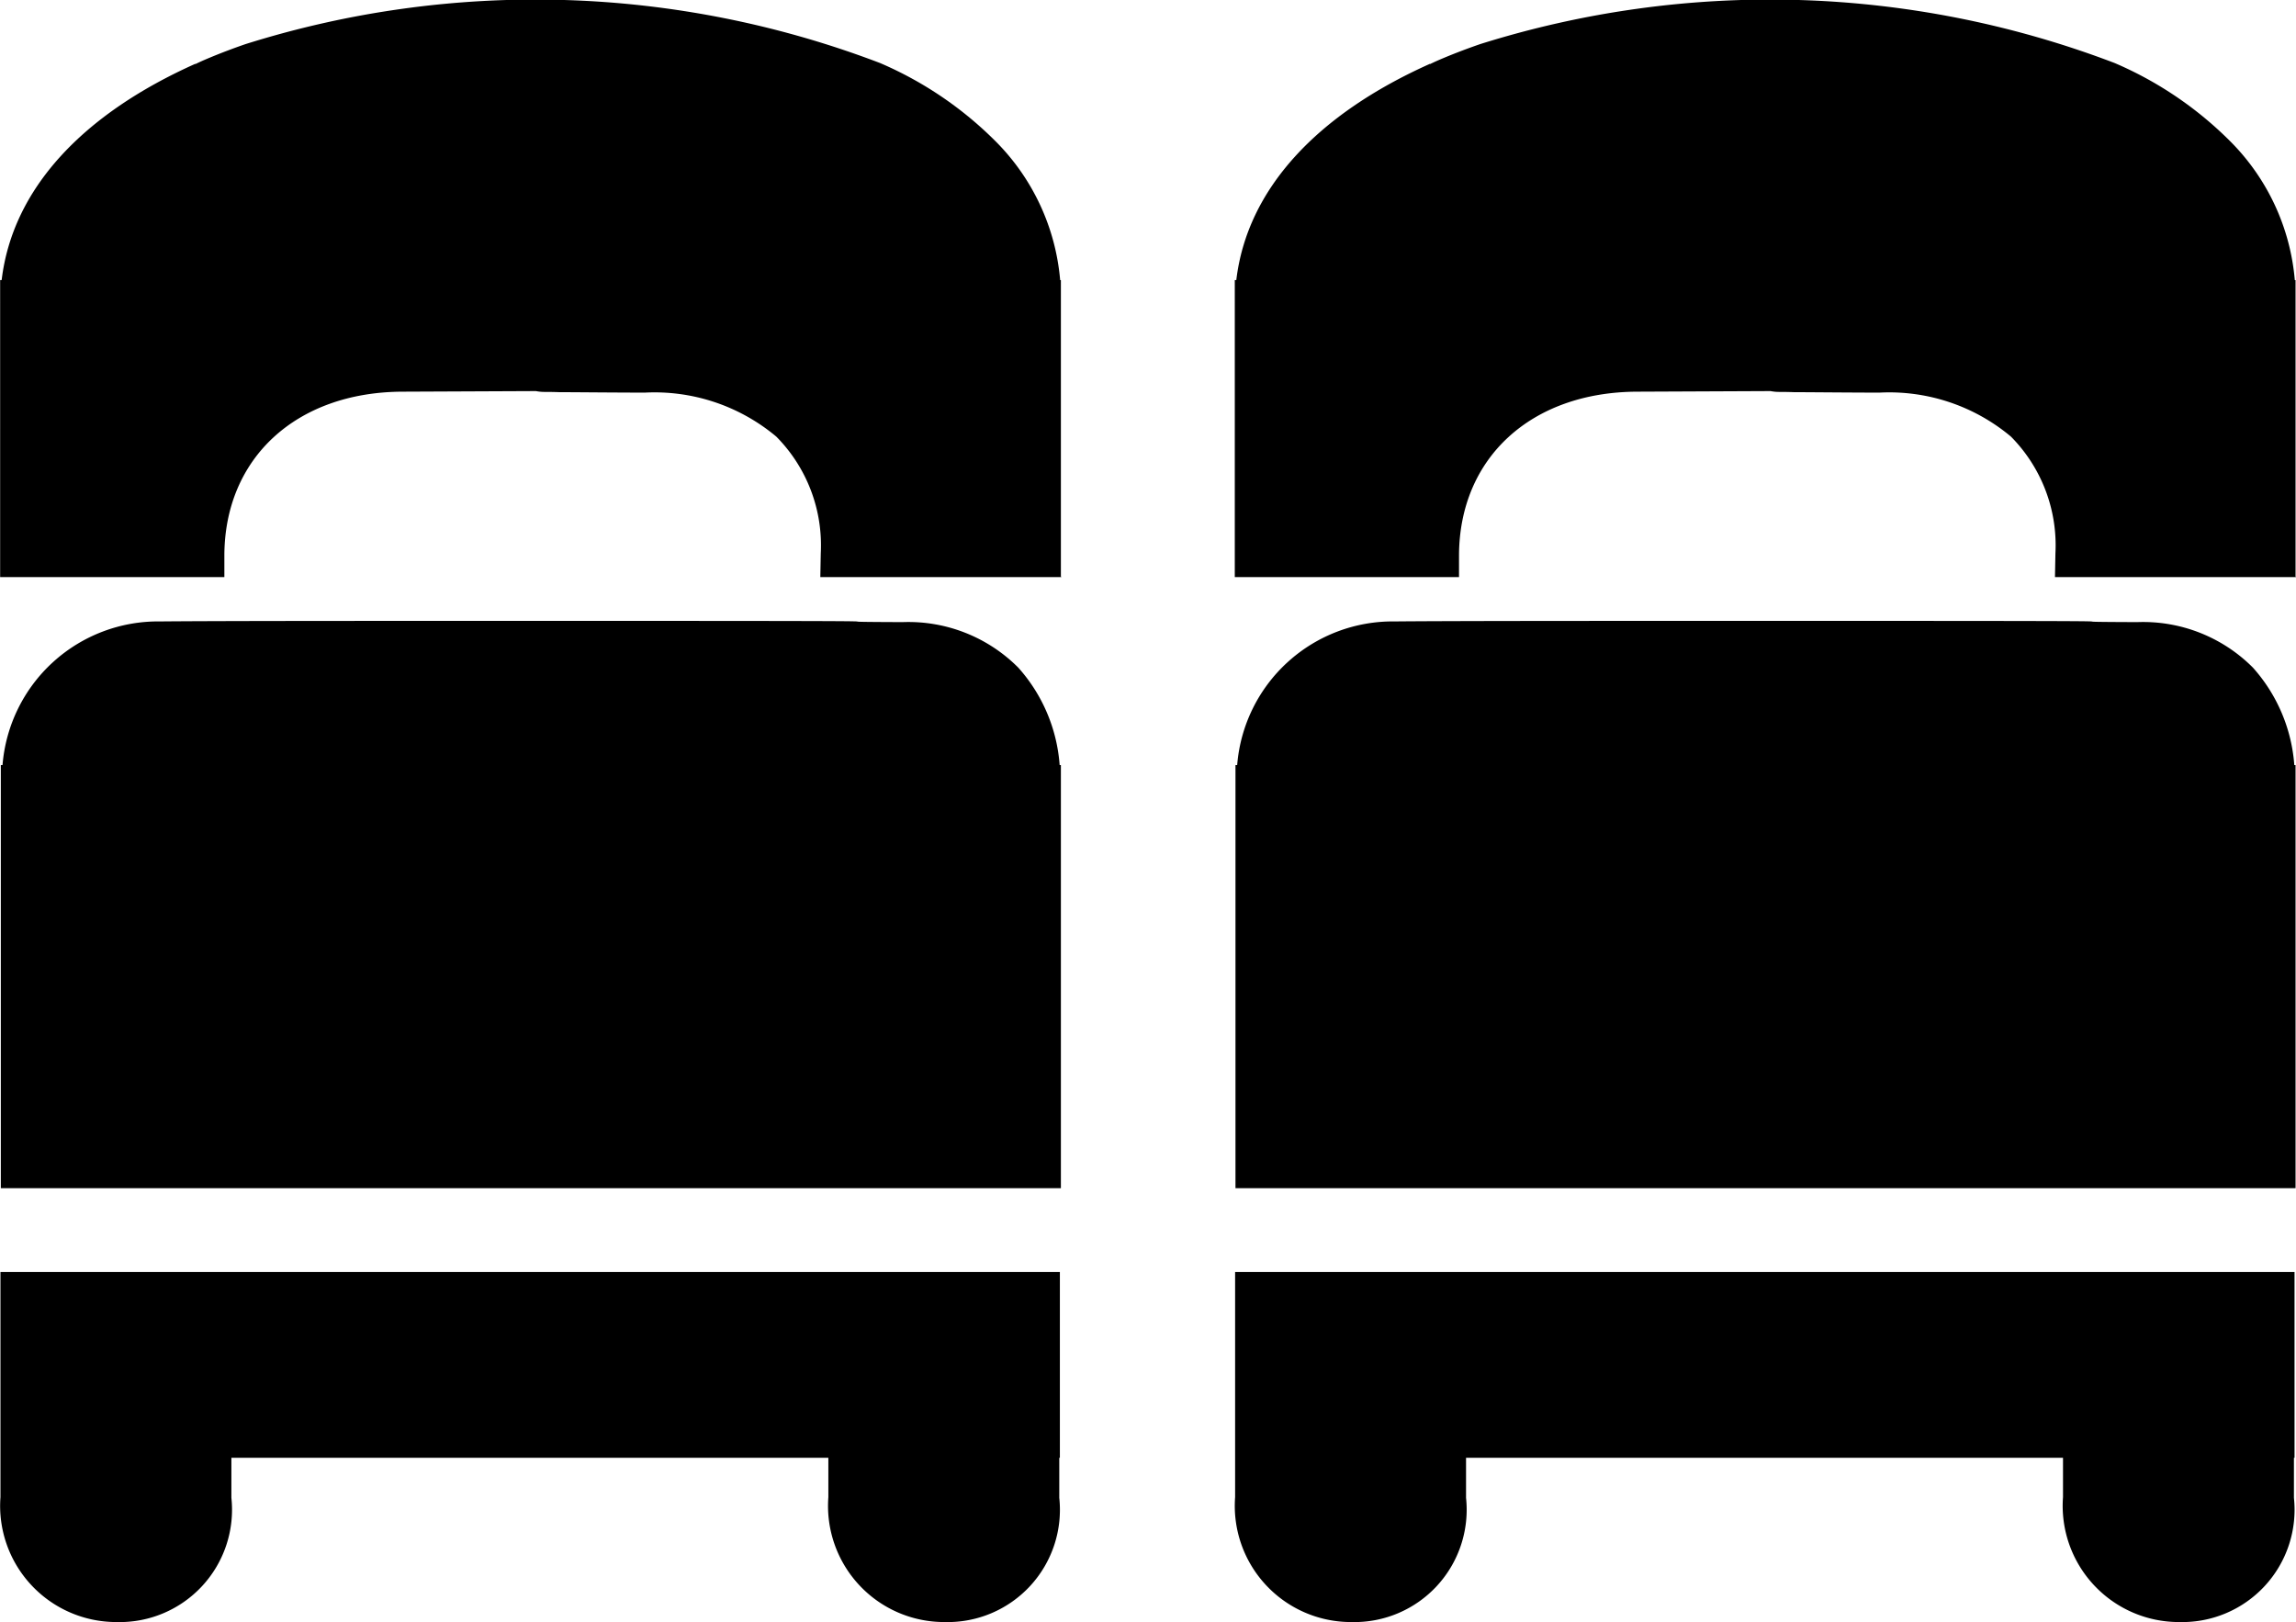
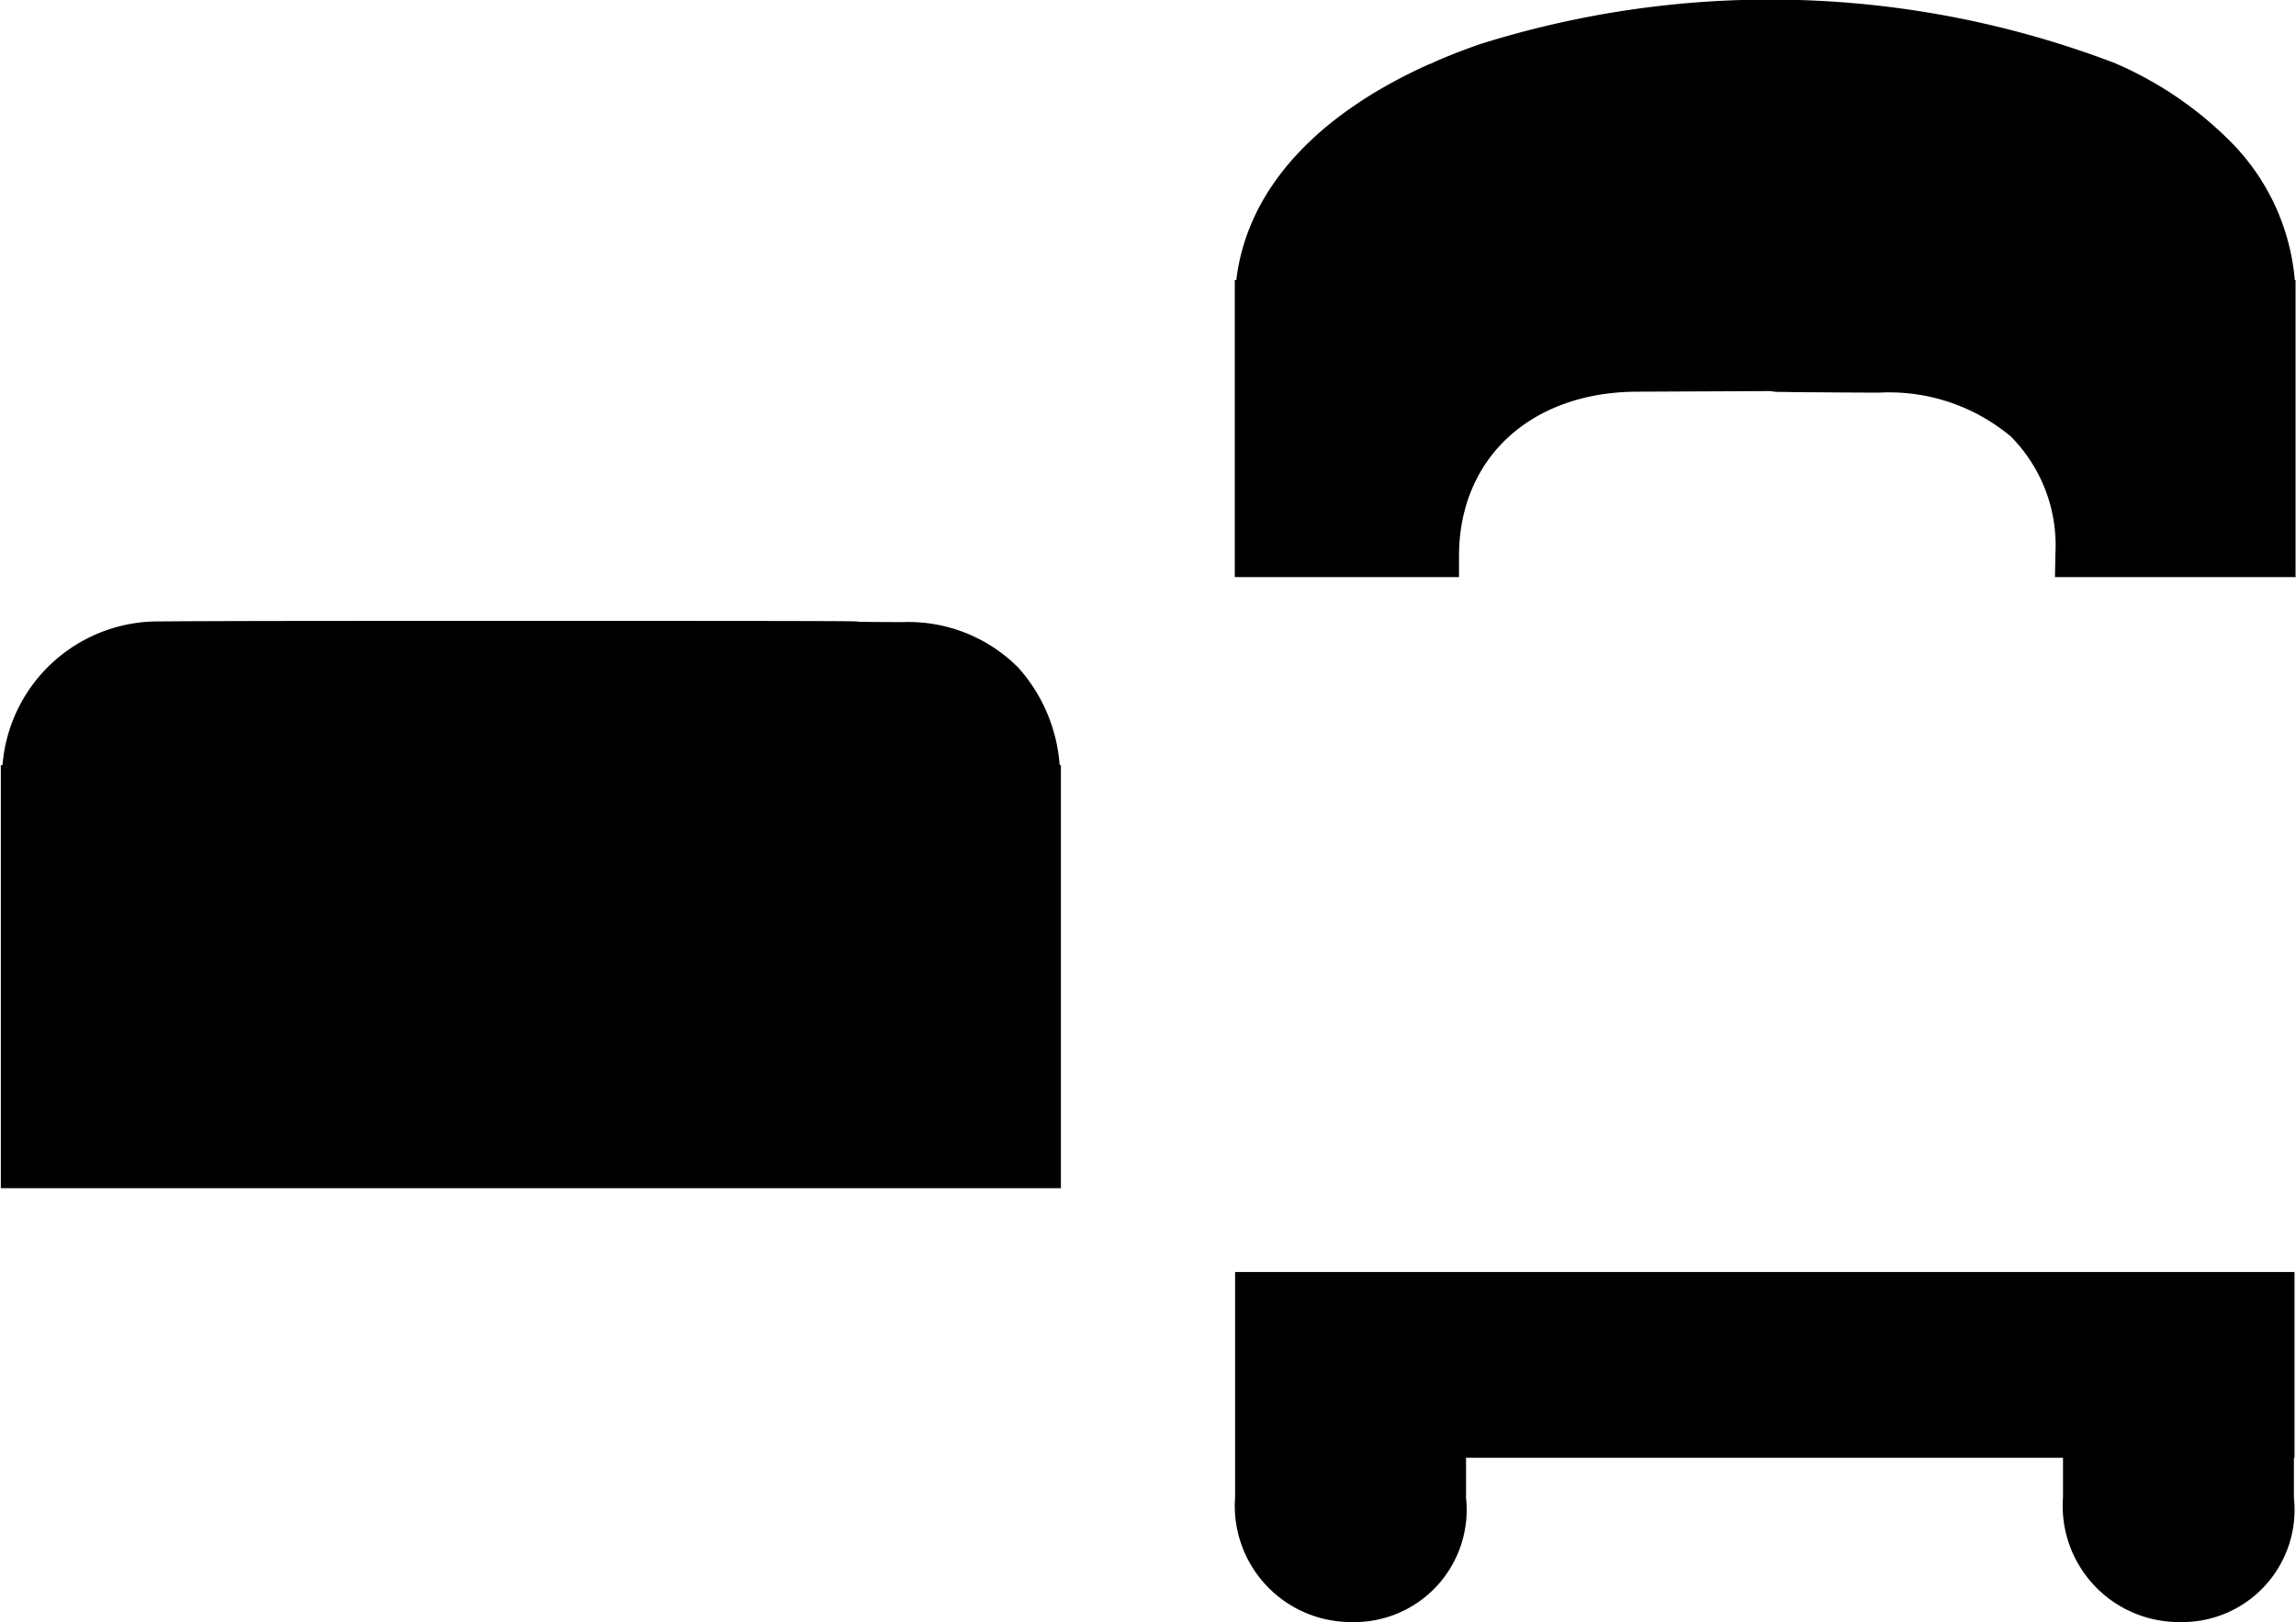
<svg xmlns="http://www.w3.org/2000/svg" viewBox="0 0 50 35.321" height="35.321" width="50">
  <g id="Group_839" data-name="Group 839" transform="translate(-1304.368 -467.133)">
-     <path id="Path_3458" data-name="Path 3458" d="M1327.471,473.725l0-.492h-.016a4.86,4.86,0,0,0-1.4-3.017,8.007,8.007,0,0,0-2.521-1.71,21.055,21.055,0,0,0-13.821-.412q-.409.141-.79.3c-.2.083-.3.135-.3.135v-.007c-2.461,1.1-3.983,2.726-4.219,4.71h-.033V479.7h4.883l0-.49c.015-2.11,1.57-3.536,3.871-3.548l2.914-.013a.927.927,0,0,0,.162.018c.07,0,.184,0,.358.006.34,0,.913.007,1.844.01a4.127,4.127,0,0,1,2.87.957,3.365,3.365,0,0,1,.969,2.542l-.01.518h1.294v0h3.955l-.01-.016Z" transform="translate(0 0)" />
    <path id="Path_3459" data-name="Path 3459" d="M1327.474,497.557v-9.213h-.027a3.57,3.57,0,0,0-.9-2.121,3.373,3.373,0,0,0-2.521-.992c-2.725-.01,2.26-.027-7.3-.027-4.543,0-7.525,0-8.863.012a3.4,3.4,0,0,0-3.437,3.128h-.037v9.213Z" transform="translate(-0.003 -4.551)" />
-     <path id="Path_3460" data-name="Path 3460" d="M1304.381,504.156v3.553l0,.492h0l0,.857a2.53,2.53,0,0,0,2.526,2.72h.012a2.446,2.446,0,0,0,2.491-2.705c0-.435,0-.7,0-.872h13l0,.857a2.53,2.53,0,0,0,2.527,2.72h.012a2.445,2.445,0,0,0,2.49-2.705c0-.435,0-.7,0-.872h.013v-3.388h0v-.658Z" transform="translate(-0.003 -9.324)" />
    <path id="Path_3461" data-name="Path 3461" d="M1363.41,473.725v-.492h-.016a4.86,4.86,0,0,0-1.4-3.017,8,8,0,0,0-2.522-1.71,21.053,21.053,0,0,0-13.82-.412q-.409.141-.79.3c-.2.083-.3.135-.3.135v-.007c-2.461,1.1-3.983,2.726-4.219,4.71h-.033V479.7h4.883l0-.49c.015-2.11,1.57-3.536,3.871-3.548l2.913-.013a.947.947,0,0,0,.163.018c.07,0,.184,0,.358.006.34,0,.913.007,1.844.01a4.127,4.127,0,0,1,2.87.957,3.364,3.364,0,0,1,.969,2.542l-.01.518h1.294v0h3.955l-.01-.016Z" transform="translate(-9.052 0)" />
-     <path id="Path_3462" data-name="Path 3462" d="M1363.413,497.557v-9.213h-.027a3.57,3.57,0,0,0-.9-2.121,3.373,3.373,0,0,0-2.521-.992c-2.725-.01,2.259-.027-7.3-.027-4.543,0-7.525,0-8.863.012a3.4,3.4,0,0,0-3.437,3.128h-.037v9.213Z" transform="translate(-9.055 -4.551)" />
    <path id="Path_3463" data-name="Path 3463" d="M1340.319,504.156v3.553l0,.492h0l0,.857a2.53,2.53,0,0,0,2.526,2.72h.012a2.446,2.446,0,0,0,2.491-2.705c0-.435,0-.7,0-.872h13l0,.857a2.531,2.531,0,0,0,2.527,2.72h.012a2.446,2.446,0,0,0,2.49-2.705c0-.435,0-.7,0-.872h.013v-3.388h0v-.658Z" transform="translate(-9.054 -9.324)" />
  </g>
</svg>